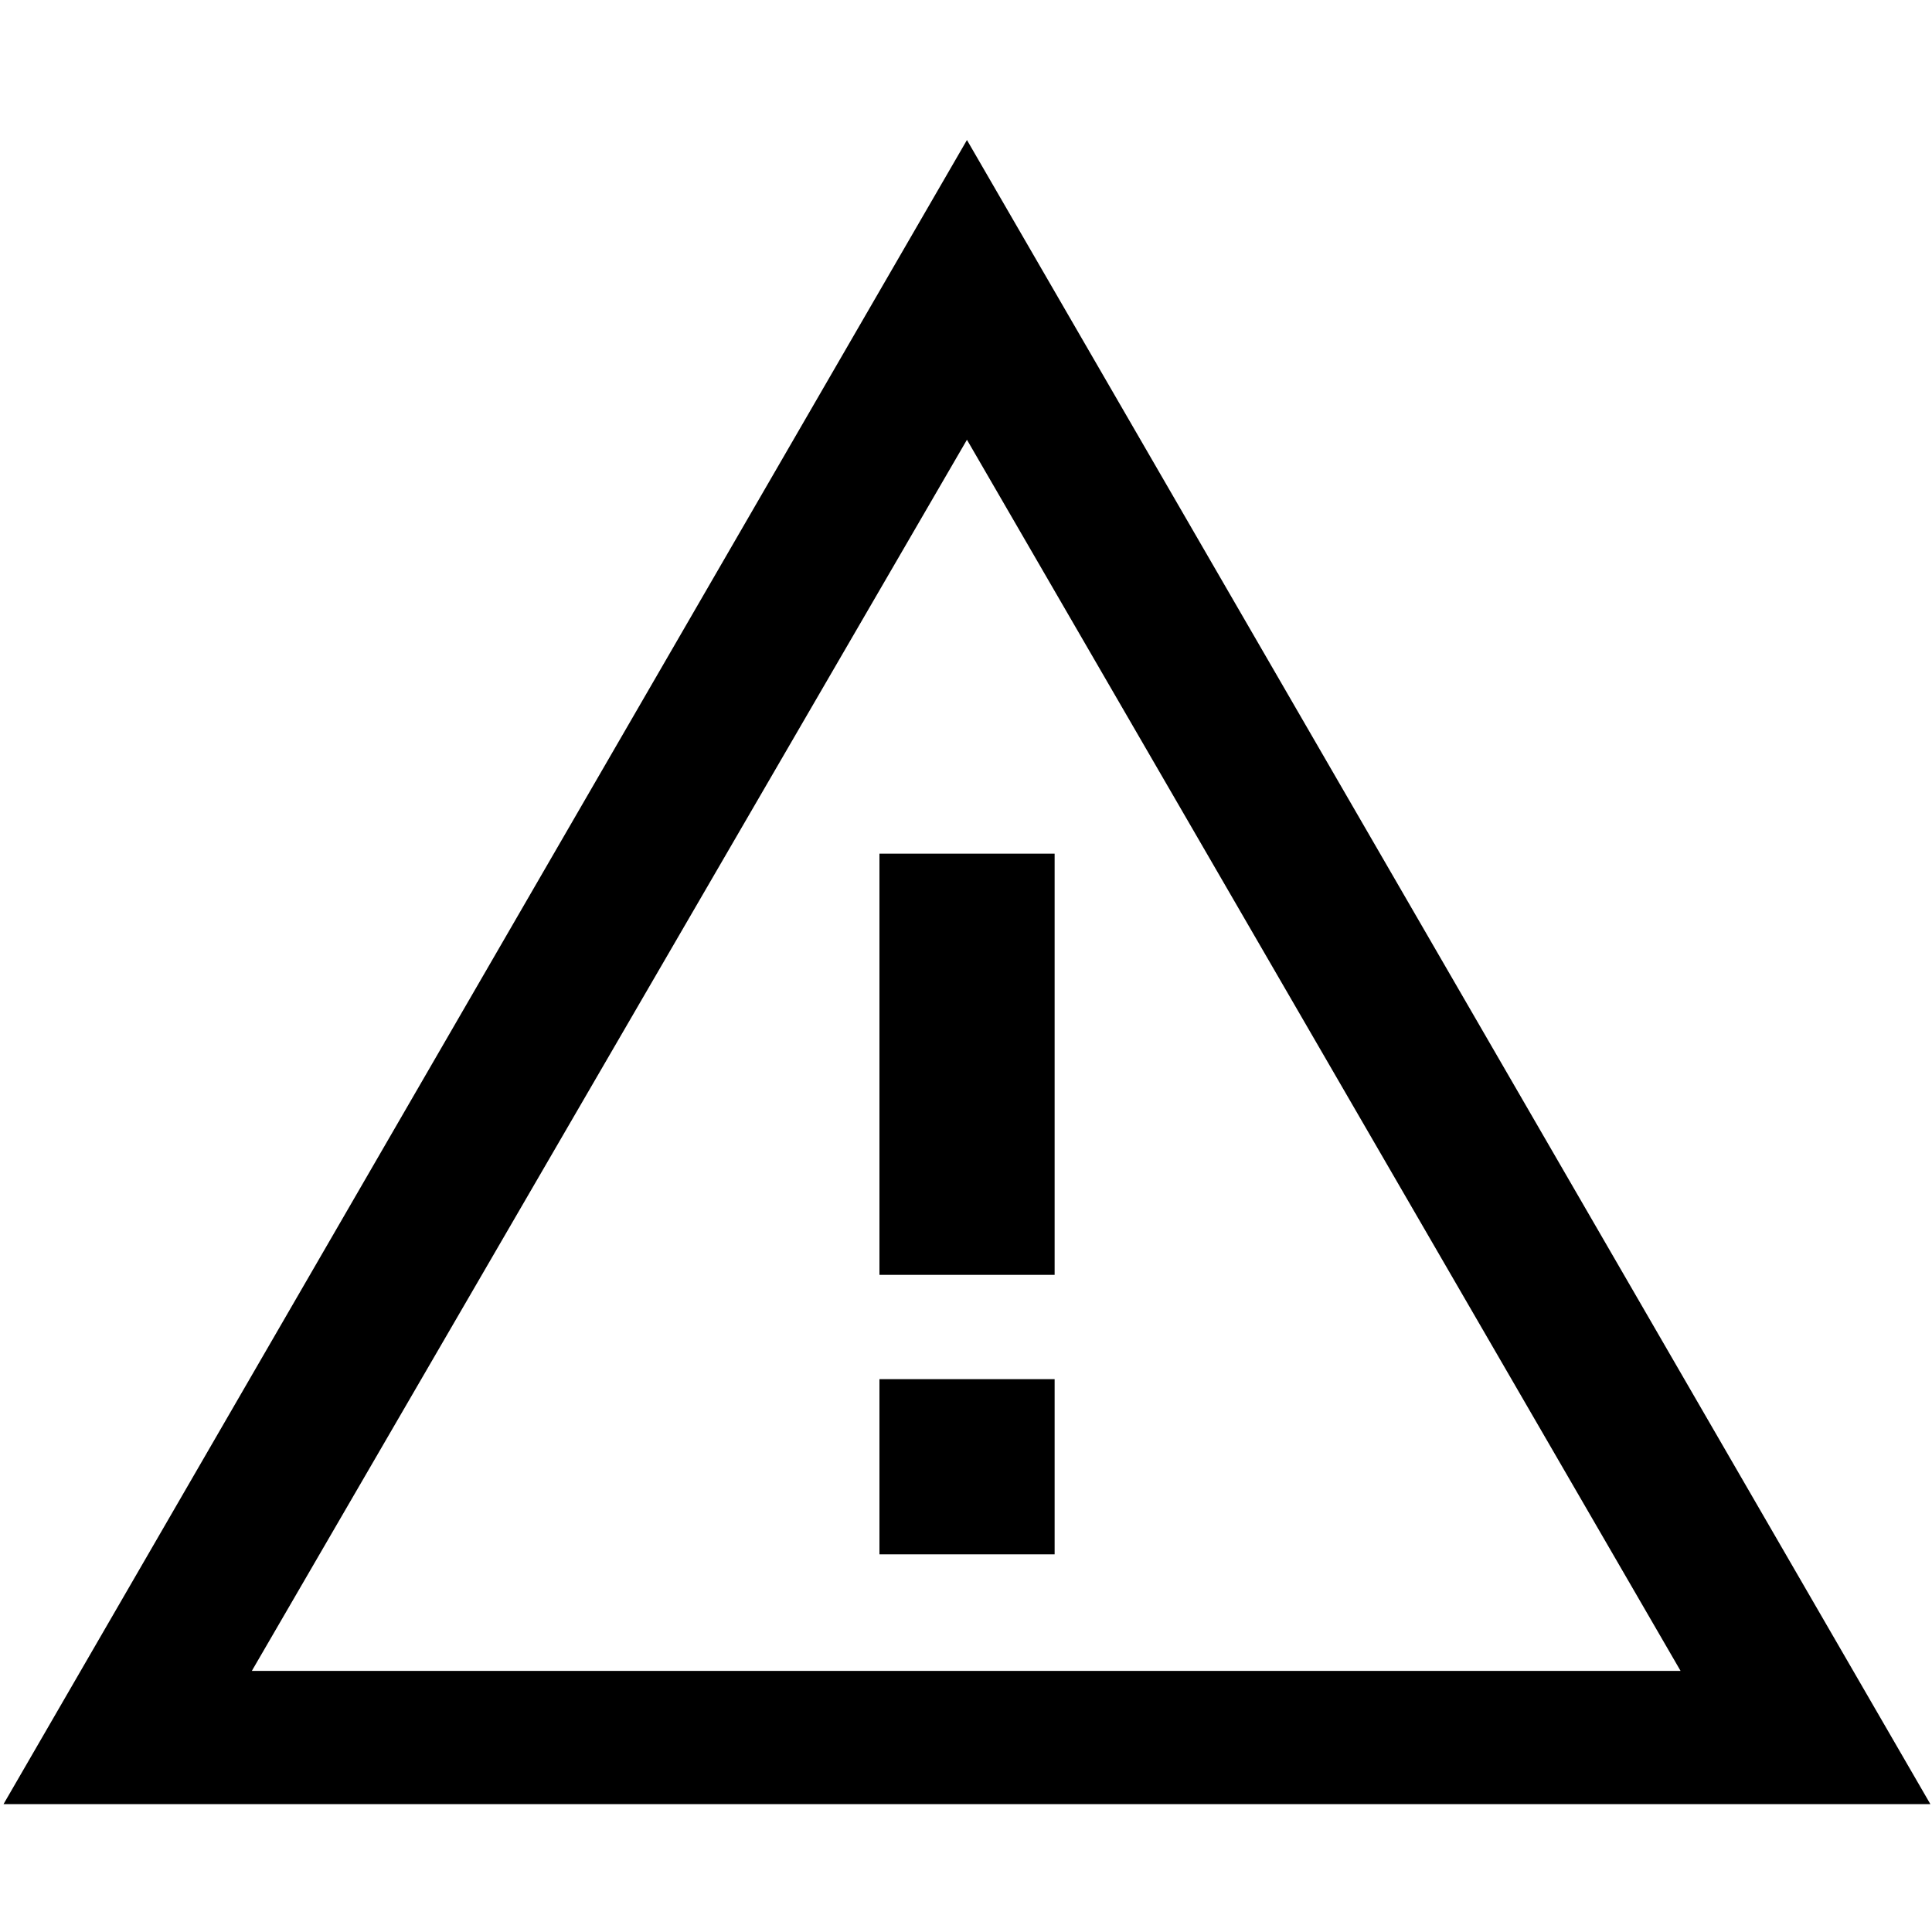
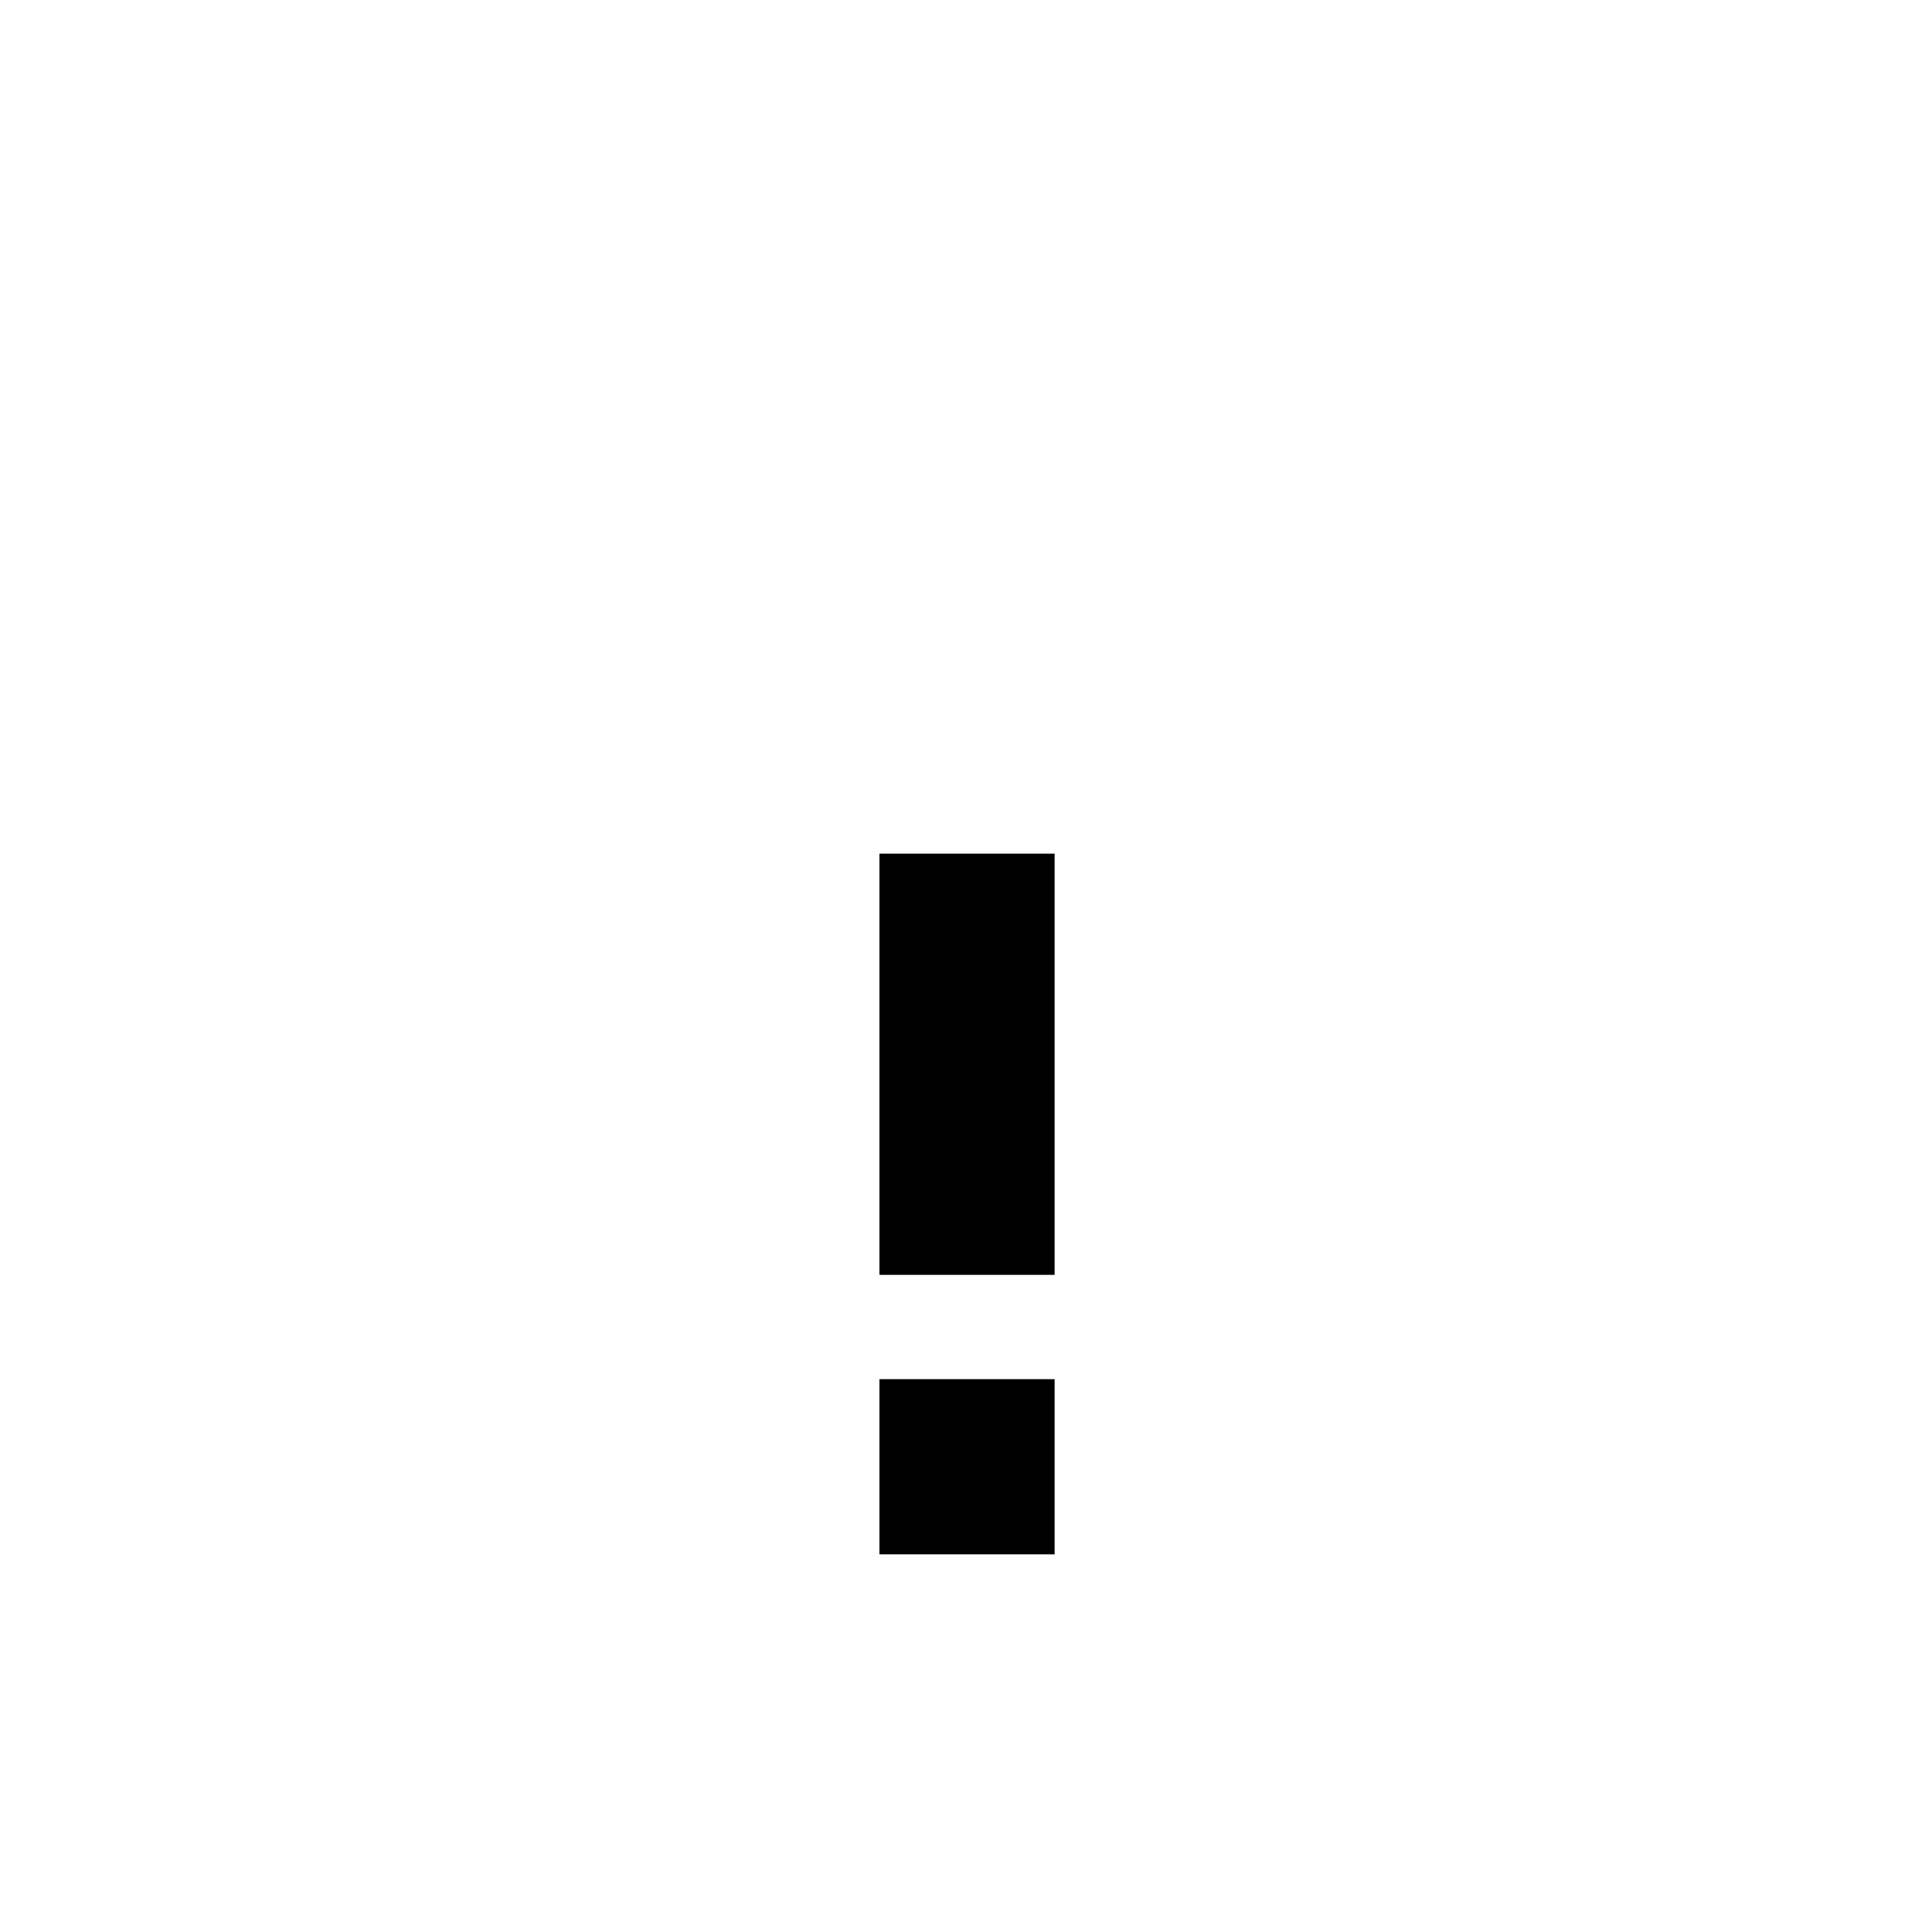
<svg xmlns="http://www.w3.org/2000/svg" xmlns:ns1="http://sodipodi.sourceforge.net/DTD/sodipodi-0.dtd" xmlns:ns2="http://www.inkscape.org/namespaces/inkscape" viewBox="0 0 24 24" version="1.1" id="svg1" ns1:docname="jine-dopravni-udalosti.svg" ns2:version="1.3 (0e150ed6c4, 2023-07-21)">
  <defs id="defs1" />
  <ns1:namedview id="namedview1" pagecolor="#ffffff" bordercolor="#111111" borderopacity="1" ns2:showpageshadow="0" ns2:pageopacity="0" ns2:pagecheckerboard="1" ns2:deskcolor="#d1d1d1" ns2:zoom="16" ns2:cx="2.34375" ns2:cy="12.96875" ns2:window-width="1920" ns2:window-height="1009" ns2:window-x="-8" ns2:window-y="-8" ns2:window-maximized="1" ns2:current-layer="g2" />
  <g id="g3">
    <g id="g1" transform="matrix(1.088,0,0,1.088,-1.091,-0.331)">
      <g id="g2" transform="translate(0.043,-0.097)">
-         <path d="M 12,2 1,21 H 23 M 12,5.422 20.148,19.479 3.835,19.479" id="path1-8" style="fill:#000000" ns1:nodetypes="cccccc" />
        <path d="m 11.001,10.148 v 4.809 h 2 v -4.809 m -2,6 v 2 h 2 v -2" style="fill:#000000;fill-opacity:1;stroke:none;stroke-opacity:1" id="path1-3" />
      </g>
    </g>
  </g>
</svg>